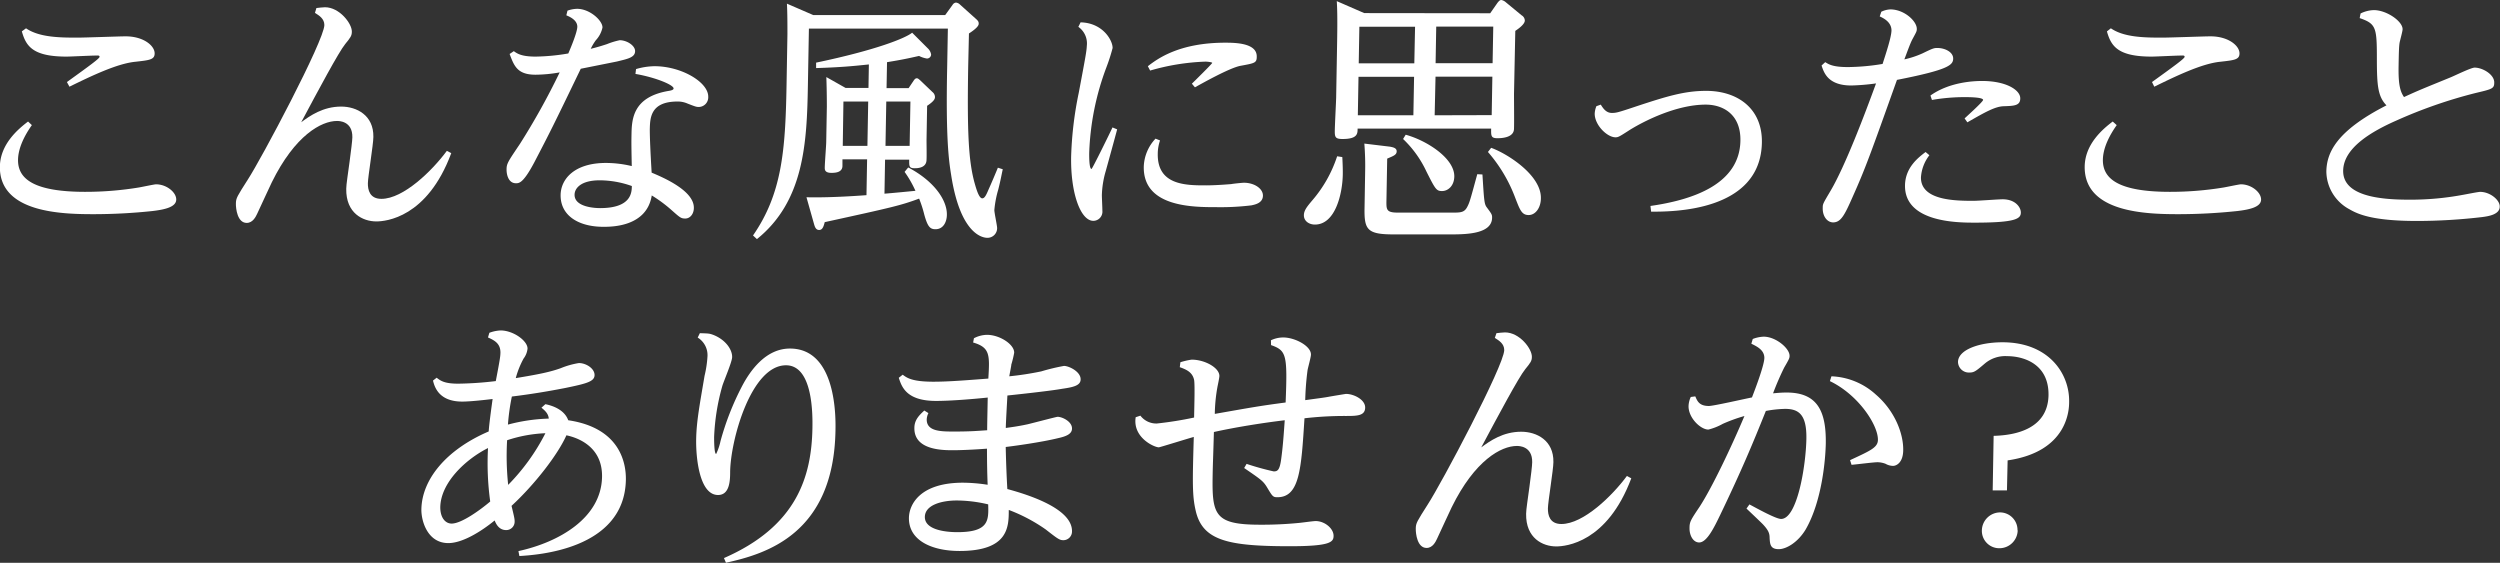
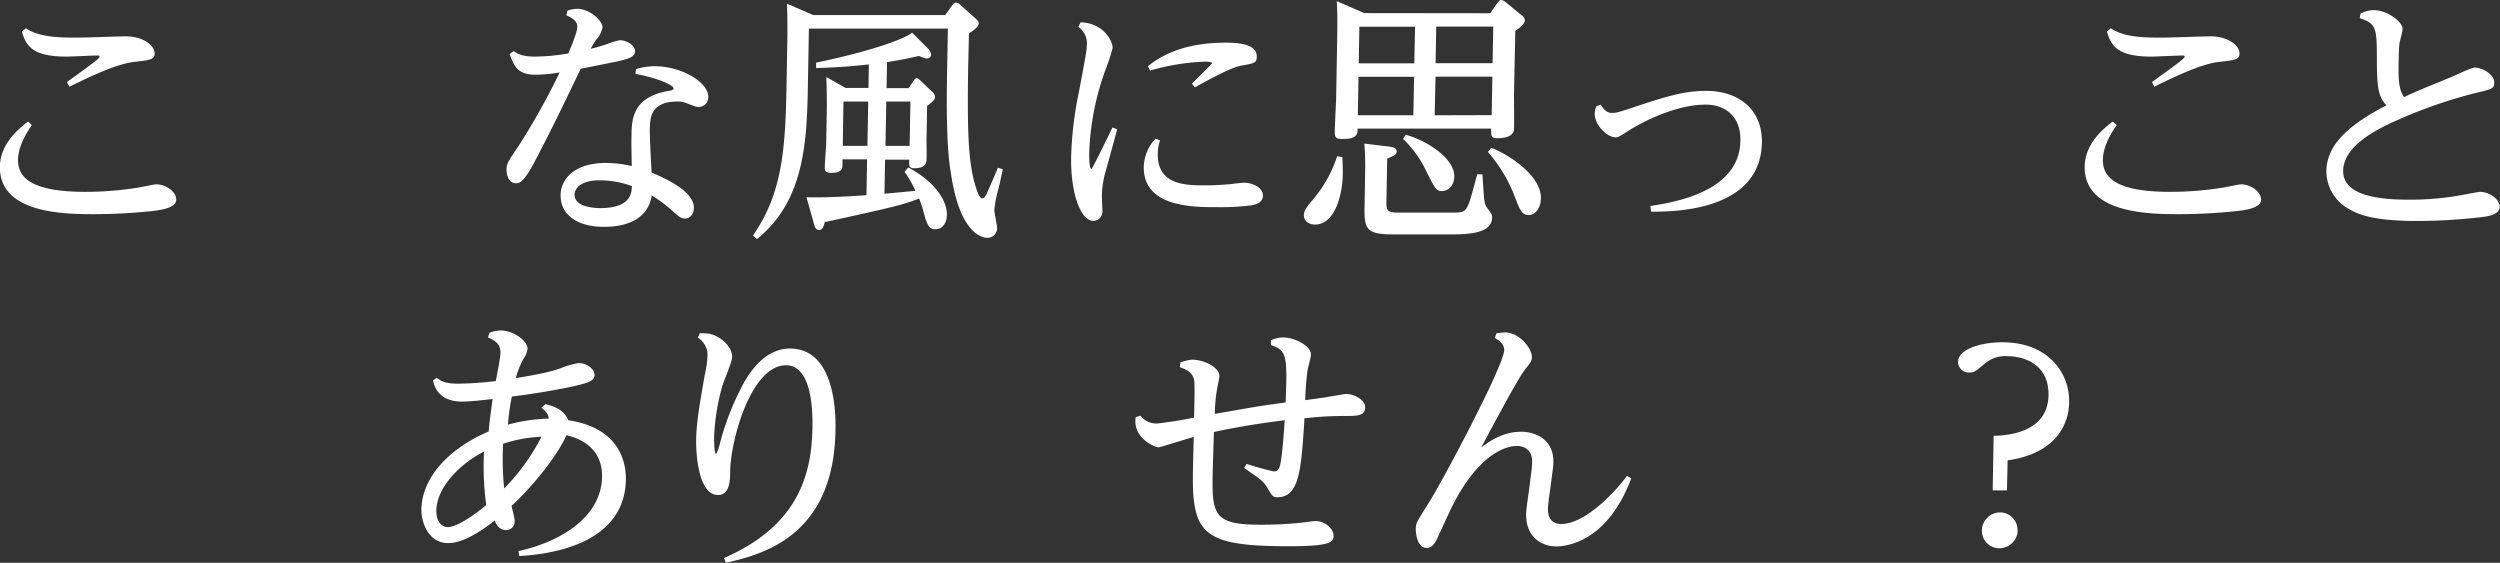
<svg xmlns="http://www.w3.org/2000/svg" height="143.57" viewBox="0 0 637.78 143.57" width="637.78">
  <rect x="0" y="0" width="637.78" height="143.57" fill="#333333" stroke="none" />
  <g fill="#fff">
    <path d="m8.13 31.92c-1.83 2.59-3.47 5.76-3.53 8.81-.08 4.84 3.9 8.21 17.15 8.21a84.05 84.05 0 0 0 13.73-1.12c.8-.14 3.92-.8 4.32-.8 2.71 0 5.2 2.06 5.16 3.91s-2.76 2.52-6.08 2.91a143.07 143.07 0 0 1 -14.91.8c-8.15 0-24.17-.33-24-12.19.13-5.69 4.57-9.45 7.19-11.45zm-1.49-24.7c3.36 2.32 8.64 2.38 13.08 2.38 2 0 10.8-.33 12.32-.33 4.64 0 7.45 2.45 7.41 4.37 0 1.59-1.35 1.72-4.94 2.12-4.71.47-11.39 3.71-16.8 6.36l-.64-1.19c5.7-4.11 8.32-6 8.33-6.43s-.53-.33-.86-.33c-1.26 0-6.5.27-7.56.27-8.61 0-10.35-2.65-11.41-6.44z" />
-     <path d="m80.72 2.05c.73-.06 1.47-.2 2.19-.2 3.71 0 6.89 4.18 6.85 6.23 0 1.06-.36 1.52-1.71 3.18-1.63 2-6.83 11.72-11.21 19.93 2.21-1.65 5.57-4 10.2-4 3.91 0 8.31 2.19 8.21 7.75 0 1.85-1.37 10.07-1.4 11.79s.46 4 3.45 4c5.63 0 13-7.22 16.7-12.25l1.12.59c-6.12 16.5-16.73 17.42-19.12 17.42-3.38 0-7.78-2.05-7.67-8.34 0-1.06.47-4 .85-6.89s.69-5.3.71-6.23c.07-4.17-3.44-4.17-3.91-4.17-4 0-10.72 3.65-16.63 15.63-.34.66-2.48 5.37-3.72 8-.34.72-1.1 2.38-2.69 2.38-2.38 0-2.78-3.64-2.76-4.9 0-1.46.36-1.92 3-6.09 3.54-5.43 19.5-35.5 19.57-39.48 0-1.65-1.35-2.45-2.4-3.11z" />
    <path d="m131.08 13.05c.91.66 2 1.39 5.6 1.39a53.17 53.17 0 0 0 8.3-.8c.69-1.59 2.28-5.43 2.3-6.82 0-1.72-2-2.58-2.8-2.91l.29-1.19a7.61 7.61 0 0 1 2.46-.47c3.24 0 6.5 3 6.47 4.77a6.86 6.86 0 0 1 -1.7 3.25 14 14 0 0 0 -1.3 2.18c1.4-.33 2.73-.73 4.13-1.19a19.29 19.29 0 0 1 3.26-1c1.86 0 3.95 1.39 3.93 2.78 0 1.65-2 2-4.62 2.65l-9.24 1.85c-7.15 14.84-8 16.49-11.87 23.91-2.81 5.3-3.87 5.3-4.67 5.3-2 0-2.41-2.39-2.39-3.51 0-1.53.37-2 3.43-6.56a180.46 180.46 0 0 0 10.12-18.21 36.16 36.16 0 0 1 -6.17.59c-4.64 0-5.46-2.25-6.6-5.29zm31.18 4.57a17.63 17.63 0 0 1 4.72-.73c6.88 0 13.77 4.1 13.7 7.81a2.46 2.46 0 0 1 -2.36 2.59c-.66 0-.86-.07-2.9-.86a6.17 6.17 0 0 0 -2.57-.53c-7 0-7 4.3-7.08 7.08 0 2.19.16 5.76.47 11.06 2.82 1.19 10.85 4.57 10.77 9 0 1.59-1 2.71-2.17 2.71s-1.38-.26-3.86-2.45a35.32 35.32 0 0 0 -4.71-3.44c-1.27 8-10.21 8-12.33 8-6.42 0-11-2.91-10.92-8.14.07-4.11 3.59-8.15 11.54-8.15a28.41 28.41 0 0 1 6.61.8c-.11-5.5-.1-6.1-.07-7.88.07-3.91.18-9.81 9.67-11.33.34-.07 1.07-.2 1.07-.6 0-.92-4.71-2.84-9.73-3.7zm-9.26 28.38c-4.77 0-6.39 2-6.42 3.65-.06 3.17 5.11 3.44 6.5 3.44 8 0 8.08-4 8.11-5.63a24.57 24.57 0 0 0 -8.19-1.46z" />
    <path d="m241.13 3.84 1.87-2.58a1.17 1.17 0 0 1 .87-.6 1.67 1.67 0 0 1 1 .47l3.91 3.51c.59.53.91.79.9 1.39 0 .33-.15 1-2.49 2.51l-.19 8.35c-.29 17 .11 24 1.54 29.47.38 1.32 1.12 4.24 2.05 4.24.59 0 1-.8 1.63-2.32.41-.86 2.07-4.77 2.35-5.5l1.25.4c-.36 1.59-.51 2.65-1.15 5.17a26.91 26.91 0 0 0 -1 5.23c0 .73.72 4 .71 4.63a2.46 2.46 0 0 1 -2.49 2.46c-1.53 0-7-1.33-9.26-16.16-.6-3.71-1.36-9.48-1-27.09l.18-10.13h-35.45l-.26 14.57c-.25 14.7-1 29.47-13 39.14l-1-.93c7.34-10.6 8.26-21.53 8.55-38.08l.23-13.25c0-2.38 0-5.56-.13-7.81l6.71 2.91zm-9.43 38.88c7 3.71 9.92 8.61 9.86 12.05 0 1.66-.79 3.71-2.91 3.71-1.39 0-2-.66-2.85-3.71a30.16 30.16 0 0 0 -1.32-4.1c-4.67 1.72-6.6 2.18-24.08 6-.29 1.13-.57 2-1.43 2s-1.11-.86-1.3-1.52l-1.93-6.83c2 .07 7.22.07 15.31-.53l.16-9.14h-6.29v1.66c0 1.72-1.89 1.79-2.82 1.79-1.72 0-1.7-.86-1.69-1.39 0-1 .36-5.57.37-6.43l.16-9.07c0-.79 0-3.91-.13-7.55l4.92 2.78h5.83l.1-6c-4.38.46-7.3.73-13.46.93v-1.39c15.28-3.2 22.8-6.24 24.5-7.64l4 4a2.7 2.7 0 0 1 .84 1.59 1.06 1.06 0 0 1 -1.08 1 6.55 6.55 0 0 1 -2-.66c-2.92.66-4.52 1-8.17 1.59l-.12 6.62h5.63l1.29-1.92c.28-.4.48-.59.81-.59s.59.33.79.46l3.19 3.05a1.64 1.64 0 0 1 .64 1.25c0 .4-.08 1-2 2.26l-.15 8.74c0 .79.06 4.24 0 5 0 2-2 2.19-3 2.19-1.45 0-1.44-.46-1.42-2.19h-6.16l-.15 8.68c1.79-.13 6.57-.6 7.9-.73a27.61 27.61 0 0 0 -2.77-4.83zm-16.53-16.82-.17 11.32h6.29l.2-11.32zm16.89 11.32.2-11.32h-6.16l-.2 11.32z" />
    <path d="m275.67 5.7c5.7.13 8.2 4.63 8.17 6.55a47.52 47.52 0 0 1 -1.61 5 68.28 68.28 0 0 0 -4.36 21.75c0 .33-.07 4.1.59 4.1.2 0 4.87-9.53 5.35-10.59l1.19.49c-.43 1.66-2.48 9.08-2.9 10.6a24 24 0 0 0 -1 6.16c0 .66.14 3.44.13 4a2.34 2.34 0 0 1 -2.3 2.58c-3.24 0-5.84-7-5.67-16.42a92.75 92.75 0 0 1 1.94-16.23c1.75-9.27 2-10.66 2.06-12a5.17 5.17 0 0 0 -2.16-4.84zm20.27 30.13a10.49 10.49 0 0 0 -.58 3.38c-.15 8.08 7.21 8.08 12.37 8.08 1.66 0 4.18-.14 6.43-.33.2-.07 2.73-.34 3.19-.34 2.58 0 4.88 1.46 4.84 3.32s-2 2.25-2.95 2.45a65 65 0 0 1 -8.82.46c-6.1 0-18.81 0-18.63-10.33a10.93 10.93 0 0 1 3-7.15zm-3.11-18.94c2.42-1.86 7.92-6 19.78-6 2.71 0 8.08.13 8 3.57 0 1.59-.5 1.66-4.09 2.32-2.78.47-10.35 4.77-11.68 5.5l-.78-.93c.61-.59 5.19-5.1 5.19-5.3s-1.32-.33-1.71-.33a57.34 57.34 0 0 0 -14.13 2.28z" />
    <path d="m342.44 40.07c.05 1 .15 2.85.12 4.5-.09 4.84-1.88 12.72-7.11 12.72-1.53 0-2.84-.93-2.81-2.39 0-1.25.9-2.31 2.19-3.84a32.81 32.81 0 0 0 6.29-11.19zm37.73-36.69 1.9-2.72c.34-.39.55-.66.94-.66a2.33 2.33 0 0 1 1 .46l4.18 3.45a1.61 1.61 0 0 1 .81 1.32c0 1-1.76 2.19-2.43 2.65l-.33 16.12c0 1.39.06 7.55 0 8.81 0 2.18-2.76 2.45-4.22 2.45-1.65 0-1.64-.6-1.61-2.45h-34.07c0 1.26 0 2.65-3.82 2.65-1.73 0-2-.4-2-1.86s.32-7.41.35-8.67l.25-14.37c.11-6.49 0-8.75-.09-10.27l7 3.05zm-33.6 16.22-.17 9.81h14.17l.18-9.81zm.22-12.78-.16 9.34h14.18l.19-9.34zm7.82 30.6c.59.13 1.71.26 1.7 1.19s-.89 1.19-2.42 1.86l-.2 11.19c0 1.92.16 2.58 2.94 2.58h14.31c2 0 2.78-.2 3.47-1.65.55-1.06.83-2.19 2.46-8.15l1.32.07c.42 6.82.47 7.55 1.12 8.41 1.23 1.65 1.36 1.85 1.34 2.65-.07 4-6.17 4.23-10.41 4.23h-14.7c-6.76 0-7.53-1.19-7.43-6.75l.15-9a71.28 71.28 0 0 0 -.2-7.42zm4-3.05c5.34 1.46 12.48 6 12.4 10.67-.05 2.45-1.66 3.7-3.12 3.7s-1.71-.46-4-5a27.42 27.42 0 0 0 -5.95-8.28zm21.94-5 .17-9.81h-14.5l-.22 9.85zm.23-13.25.17-9.34h-14.55l-.16 9.34zm-.37 21.59c4.21 1.52 12.79 7 12.69 12.85 0 2.38-1.34 4.3-3.12 4.3s-2.23-1.32-3.44-4.43a38 38 0 0 0 -6.95-11.66z" />
    <path d="m408.38 26.69c.58.93 1.35 2.12 2.81 2.12 1.13 0 1.46-.07 6.59-1.79 7.66-2.52 12.06-3.84 17.49-3.84 8 0 14.36 4.5 14.21 13.18-.31 17.82-23.23 17.64-28.26 17.64l-.17-1.46c10.82-1.54 22.75-5.54 22.95-16.64.12-6.83-4.54-9.21-8.85-9.21-7.42 0-15.57 4.11-19.32 6.42-2.68 1.73-3 1.92-3.68 1.92-2.18 0-5.37-3.17-5.32-6.09a5.75 5.75 0 0 1 .43-1.85z" />
-     <path d="m479.94 3a5.73 5.73 0 0 1 2.33-.6c3.51 0 6.77 3 6.73 5 0 .6-.14.8-1.1 2.58-.62 1.13-1.53 3.78-2.08 5.17a23.45 23.45 0 0 0 4.6-1.52c2.6-1.26 2.93-1.39 3.8-1.39 2 0 4.08 1.06 4.06 2.71s-1.18 2.85-14.34 5.43c-6.76 18.94-8 22.45-11.32 29.87-2.07 4.7-3 6.49-5 6.49-1.62-.05-2.7-1.74-2.62-3.74 0-1 .08-1.06 2.06-4.43 3.62-6.16 8.55-19.08 11.54-27.29a55.68 55.68 0 0 1 -6.3.53c-6 0-7-3.31-7.6-5.1l.94-.86c.92.59 2 1.26 5.74 1.26a56.1 56.1 0 0 0 8.89-.8c.85-2.65 2.24-6.82 2.27-8.54 0-2.19-2.13-3.18-3-3.58zm12.27 36.6a10.32 10.32 0 0 0 -2.15 5.63c-.1 6 9 6 13.48 6 1.19 0 6.3-.39 7.36-.39 3.31 0 4.66 2.12 4.64 3.38 0 1.58-1.3 2.58-11.77 2.58-4.17 0-17.95 0-17.78-9.54.08-4.57 3.43-7.09 5.25-8.48zm.27-15.23c4.83-3.44 11-3.71 13.18-3.71 6.16 0 9.76 2.32 9.73 4.44 0 1.86-1.56 1.92-4.21 2-2.19.07-4.67 1.46-9.28 4.11l-.71-1c.27-.27 4.71-4.24 4.72-4.71 0-.72-3.77-.72-4.76-.72a48.41 48.41 0 0 0 -8.29.72z" />
    <path d="m540 31.92c-1.83 2.59-3.48 5.76-3.53 8.81-.08 4.84 3.9 8.21 17.14 8.21a84.08 84.08 0 0 0 13.74-1.12c.79-.14 3.92-.8 4.32-.8 2.71 0 5.19 2.06 5.16 3.91s-2.76 2.52-6.08 2.91a143.22 143.22 0 0 1 -14.92.8c-8.14 0-24.17-.33-24-12.19.1-5.69 4.54-9.47 7.15-11.45zm-1.49-24.7c3.34 2.32 8.64 2.38 13.08 2.38 2 0 10.8-.33 12.32-.33 4.64 0 7.44 2.45 7.41 4.37 0 1.59-1.35 1.72-4.94 2.12-4.71.47-11.39 3.71-16.8 6.36l-.58-1.19c5.7-4.11 8.31-6 8.32-6.43s-.52-.33-.85-.33c-1.26 0-6.5.27-7.56.27-8.61 0-10.35-2.65-11.41-6.43z" />
    <path d="m602.21 3.44a8.05 8.05 0 0 1 3.39-.86c3.25 0 7.37 2.85 7.33 4.9 0 .53-.71 3-.78 3.51-.16 1.06-.19 3-.24 5.77-.08 4.43.29 6.42 1.38 8 3.74-1.72 4.61-2.05 11.82-5 1-.39 5.27-2.51 6.2-2.51 2.05 0 5.07 1.78 5 3.84 0 1.52-.56 1.65-4.81 2.65a122.33 122.33 0 0 0 -20.13 7c-6.14 2.71-13.5 6.88-13.6 12.78-.11 6.36 8.94 7.42 16.69 7.42a72.54 72.54 0 0 0 13.67-1.2c.8-.13 4.05-.79 4.58-.79 2.59 0 5.07 2.12 5 3.77 0 2.06-3 2.45-4.42 2.65a142.75 142.75 0 0 1 -16.71 1c-11.52 0-15.14-1.79-17.24-3a11.06 11.06 0 0 1 -5.86-9.61c.09-4.7 2.37-10.26 15.34-16.88-2.22-2.26-2.43-5.17-2.45-11.53 0-8.28-.11-9.27-4.39-10.73z" />
-     <path d="m139.14 103.11c2.57.53 5 1.79 5.82 4.1 13.55 2 14.77 11.33 14.71 15.17-.32 18-23.12 19.21-27.17 19.47l-.24-1.26c10.3-2.25 21.14-8.41 21.33-18.94.14-8.34-7.24-10.2-9.09-10.6-2.14 4.84-8 12.46-14 18 .74 3.05.8 3.44.79 4a2.14 2.14 0 0 1 -2.16 2.18c-2 0-2.68-1.85-2.94-2.45-3.42 2.79-8.18 5.77-11.82 5.77-5.3 0-6.92-5.63-6.87-8.61.13-7.55 6.22-15.17 17.17-19.87.09-1.19.25-2.85 1-8.28-1.66.2-5.57.66-7.76.66-6.09 0-7.08-3.91-7.45-5.36l.94-.73c1 .79 2 1.52 5.47 1.52a88.82 88.82 0 0 0 9.61-.66c1.1-5.7 1.17-6.36 1.19-7.29 0-2.31-1.54-3.11-3.18-3.84l.35-1.19a9.38 9.38 0 0 1 2.86-.6c3.25 0 6.91 2.65 6.88 4.64a5 5 0 0 1 -1 2.52 22.25 22.25 0 0 0 -2 5c6.11-1 8.84-1.59 11.44-2.52a21.14 21.14 0 0 1 4.66-1.32c1.85 0 4 1.39 4 3.05s-2 2.18-7.48 3.31c-4.72.92-8.84 1.59-13.62 2.18a55.52 55.52 0 0 0 -1 7.16 45.29 45.29 0 0 1 10.42-1.53c-.11-1.06-.63-1.79-1.87-2.78zm-14.64 11.19c-5.68 2.85-12.07 8.81-12.18 15.1 0 2.72 1.32 4.17 2.9 4.17 2.52 0 7.35-3.51 9.84-5.63a71.48 71.48 0 0 1 -.56-13.64zm5.14 9.4a53.13 53.13 0 0 0 9.5-13.18 35.26 35.26 0 0 0 -9.77 1.79 70 70 0 0 0 .27 11.39z" />
+     <path d="m139.14 103.11c2.57.53 5 1.79 5.82 4.1 13.55 2 14.77 11.33 14.71 15.17-.32 18-23.12 19.21-27.17 19.47l-.24-1.26c10.3-2.25 21.14-8.41 21.33-18.94.14-8.34-7.24-10.2-9.09-10.6-2.14 4.84-8 12.46-14 18 .74 3.05.8 3.44.79 4a2.14 2.14 0 0 1 -2.16 2.18c-2 0-2.68-1.85-2.94-2.45-3.42 2.79-8.18 5.77-11.82 5.77-5.3 0-6.92-5.63-6.87-8.61.13-7.55 6.22-15.17 17.17-19.87.09-1.19.25-2.85 1-8.28-1.66.2-5.57.66-7.76.66-6.09 0-7.08-3.91-7.45-5.36l.94-.73c1 .79 2 1.52 5.47 1.52a88.82 88.82 0 0 0 9.61-.66c1.1-5.7 1.17-6.36 1.19-7.29 0-2.31-1.54-3.11-3.18-3.84l.35-1.19a9.38 9.38 0 0 1 2.86-.6c3.25 0 6.91 2.65 6.88 4.64a5 5 0 0 1 -1 2.52 22.25 22.25 0 0 0 -2 5c6.11-1 8.84-1.59 11.44-2.52a21.14 21.14 0 0 1 4.66-1.32c1.85 0 4 1.39 4 3.05s-2 2.18-7.48 3.31c-4.72.92-8.84 1.59-13.62 2.18a55.52 55.52 0 0 0 -1 7.16 45.29 45.29 0 0 1 10.42-1.53c-.11-1.06-.63-1.79-1.87-2.78m-14.64 11.19c-5.68 2.85-12.07 8.81-12.18 15.1 0 2.72 1.32 4.17 2.9 4.17 2.52 0 7.35-3.51 9.84-5.63a71.48 71.48 0 0 1 -.56-13.64zm5.14 9.4a53.13 53.13 0 0 0 9.5-13.18 35.26 35.26 0 0 0 -9.77 1.79 70 70 0 0 0 .27 11.39z" />
    <path d="m178.54 85c2.32.07 2.45.07 3.5.46 3 1.2 4.77 3.65 4.74 5.63 0 1.2-2.23 6.36-2.52 7.42a55.34 55.34 0 0 0 -2.08 13c0 .66 0 4.3.52 4.3a14.81 14.81 0 0 0 1.12-3.31 69.78 69.78 0 0 1 5.41-13.84c2.19-4.24 6.2-9.74 12.29-9.74 12 0 11.68 17.89 11.62 20.93-.46 26.36-17.7 31.46-27.94 33.71l-.51-1.19c18.49-8.08 22.35-20.66 22.57-33.18.05-3.11.21-16-6.74-16-8.88 0-14.11 18.94-14.25 27.09 0 2.31-.11 6-3.09 6-4.77 0-5.66-9.54-5.58-14.24s1-9.34 2.14-16.16a28.3 28.3 0 0 0 .75-5 5.26 5.26 0 0 0 -2.5-4.76z" />
-     <path d="m248.46 86.29a7.46 7.46 0 0 1 3.33-.87c3.25 0 7 2.45 6.94 4.57a25.39 25.39 0 0 1 -.73 3.01c0 .33-.3 1.72-.52 3a76.64 76.64 0 0 0 8.17-1.26 52.61 52.61 0 0 1 5.79-1.39c1.26 0 4.28 1.46 4.24 3.44 0 1.59-1.95 2-4.68 2.39-1.06.19-4 .66-14 1.72-.1 2-.38 6.55-.41 8.28 1.39-.2 3.05-.4 5.51-.93 1.2-.27 7.39-1.92 7.72-1.92 1.13 0 3.69 1.19 3.66 3 0 1.39-1.5 2-3.56 2.45-4.32 1.06-11.23 2-13.35 2.25.07 3.58.21 7.15.41 10.73 5.41 1.46 16.6 5 16.5 10.8a2.21 2.21 0 0 1 -2.16 2.25c-1 0-1.38-.27-4.52-2.72a42.25 42.25 0 0 0 -9.45-5c0 4.31-.05 10.47-12.57 10.47-6.89 0-13-2.58-12.9-8.48.06-3.31 2.74-8.94 13.8-8.94a42.89 42.89 0 0 1 6.28.53c-.13-3.51-.16-5.7-.17-9.21-3.58.27-6.83.4-8.62.4-2.64 0-10 0-9.9-5.69 0-2.06 1.25-3.25 2.53-4.44l1.05.66a3.91 3.91 0 0 0 -.43 1.59c-.05 3.11 3.66 3.11 7 3.11 3.84 0 5.57-.13 8.42-.33 0-1.72.11-6.29.14-8.34-3.84.4-9.42.86-13.19.86-7.55 0-8.75-3.58-9.5-5.9l1-.79c1.05.79 2.36 1.79 7.85 1.79 3.65 0 7.89-.33 14-.8.36-6 .46-7.94-3.88-9.2zm-4.36 41.39c-3.84 0-8.1 1.12-8.16 4.17-.06 3.64 6.3 3.91 8.28 3.91 8.08 0 8-3 7.88-7.09a35.45 35.45 0 0 0 -8-.99z" />
    <path d="m324.23 86.81a7.33 7.33 0 0 1 3.13-.72c3 0 7.12 2.18 7.08 4.37 0 .66-.79 3.44-.87 4a70.94 70.94 0 0 0 -.59 7.62c4.44-.6 4.91-.66 6-.86.34-.07 4.32-.73 4.39-.73 2 0 4.94 1.46 4.9 3.51s-2 2.12-4.8 2.12a88.6 88.6 0 0 0 -10.68.59c-.82 12.85-1.21 20.14-6.91 20.14-1.12 0-1.25-.2-2.6-2.45-1-1.66-1.49-2-5.88-5l.62-1.06a68.1 68.1 0 0 0 6.92 1.92c1 0 1.53-.33 1.91-3.18s.55-4.83.9-9.87c-5.64.67-12.62 1.79-18.07 3-.19 6.89-.26 7.62-.32 11-.18 10.2.5 12.65 12.16 12.65a96.93 96.93 0 0 0 10-.47c.67-.06 3.52-.46 4.12-.46 2.32 0 4.6 1.92 4.57 3.78 0 1.58-.84 2.64-11.11 2.64-15.76 0-22.36-1.39-24.08-9.14-.87-3.77-.81-7.15-.47-18.74-1.47.4-8.66 2.65-8.92 2.65-1.2 0-6.72-2.52-5.9-7.68l1.2-.4a5.09 5.09 0 0 0 4.21 2 92.1 92.1 0 0 0 9.49-1.52c.06-3.18.22-8.48 0-9.6-.43-2-2-2.65-3.65-3.25l.15-1.26a18.44 18.44 0 0 1 2.86-.66c3.45 0 7.12 2.12 7.09 4.17 0 .47-.45 2.52-.52 2.92a41.93 41.93 0 0 0 -.65 6.75c9.77-1.72 11.56-2.05 18.07-2.91.48-12.19.23-13.25-3.72-14.64z" />
    <path d="m381.76 85c.73-.07 1.46-.2 2.19-.2 3.71 0 6.88 4.17 6.85 6.23 0 1.06-.36 1.52-1.71 3.18-1.63 2-6.83 11.72-11.21 19.93 2.21-1.65 5.56-4 10.2-4 3.91 0 8.31 2.18 8.21 7.75 0 1.85-1.37 10.06-1.4 11.79s.46 4 3.44 4c5.63 0 13-7.22 16.71-12.25l1.12.59c-6.16 16.45-16.73 17.38-19.16 17.38-3.38 0-7.78-2.05-7.67-8.34 0-1.06.47-4 .85-6.89s.69-5.3.7-6.23c.08-4.17-3.43-4.17-3.9-4.17-4 0-10.73 3.64-16.63 15.63-.34.66-2.48 5.36-3.72 8-.34.73-1.1 2.39-2.69 2.39-2.38 0-2.78-3.64-2.76-4.9 0-1.46.36-1.92 3-6.1 3.54-5.43 19.5-35.49 19.57-39.47 0-1.65-1.35-2.45-2.4-3.11z" />
-     <path d="m432.49 101.12c.51 1.19 1 2.45 3.46 2.45 1.2 0 9-1.79 11-2.18.9-2.32 3.13-8.22 3.16-10.07 0-2.12-2.07-3-3.32-3.64l.36-1.2a8.45 8.45 0 0 1 2.79-.59c3.11 0 6.64 3 6.6 4.9 0 .59-.14.86-1.38 3a71 71 0 0 0 -2.83 6.55c.8-.06 1.93-.2 3.45-.2 7.69 0 10.13 4.51 10 13-.07 3.91-.92 14.57-5.09 21.86-2 3.38-5 5.1-6.91 5.1-2.19 0-2.23-1.33-2.33-2.85 0-1.12-.24-1.92-1.73-3.51-.65-.66-3.58-3.44-4.17-4l.75-1.06c2 1.06 6.75 3.71 8.08 3.71 4.11 0 6.33-13.51 6.45-20.47.11-6.22-2-7.61-5.43-7.61a29 29 0 0 0 -4.91.53c-3.53 8.8-6.23 15.23-11.66 26.55-1.51 3.12-3.37 7-5.35 7-1.53 0-2.49-1.79-2.46-3.65 0-1.58.24-2 2.55-5.43 3.2-4.9 8.22-15.49 11.46-23.18a40.4 40.4 0 0 0 -5.53 2 14.89 14.89 0 0 1 -3.67 1.46c-2 0-5.11-3-5.06-6a5.91 5.91 0 0 1 .57-2.32zm34.73-5.12a17.78 17.78 0 0 1 11.31 4.64c5 4.3 7.11 10.2 7 14.3-.05 3-1.66 3.91-2.59 3.91a3.93 3.93 0 0 1 -1.91-.53 6 6 0 0 0 -2.05-.4c-1.06 0-5.7.6-6.63.66l-.38-1.19c5.28-2.45 7.08-3.24 7.11-5.16.07-3.78-5-11.53-12.25-15z" />
    <path d="m512 125.1h-3.64l.24-13.91c5.77-.14 13.81-1.86 14-10.33.14-8-6.32-10-10.55-10a8.05 8.05 0 0 0 -5.67 1.86c-2.35 2-2.75 2.32-4 2.32a2.77 2.77 0 0 1 -2.87-2.72c.06-3.11 5.45-5 11.35-5 11.79 0 17.15 8 17 15.23 0 1.79-.22 12.65-15.69 14.9zm2.74 10.19a4.67 4.67 0 0 1 -4.65 4.57 4.43 4.43 0 0 1 -4.49-4.57 4.68 4.68 0 0 1 4.65-4.57 4.48 4.48 0 0 1 4.44 4.57z" />
  </g>
</svg>